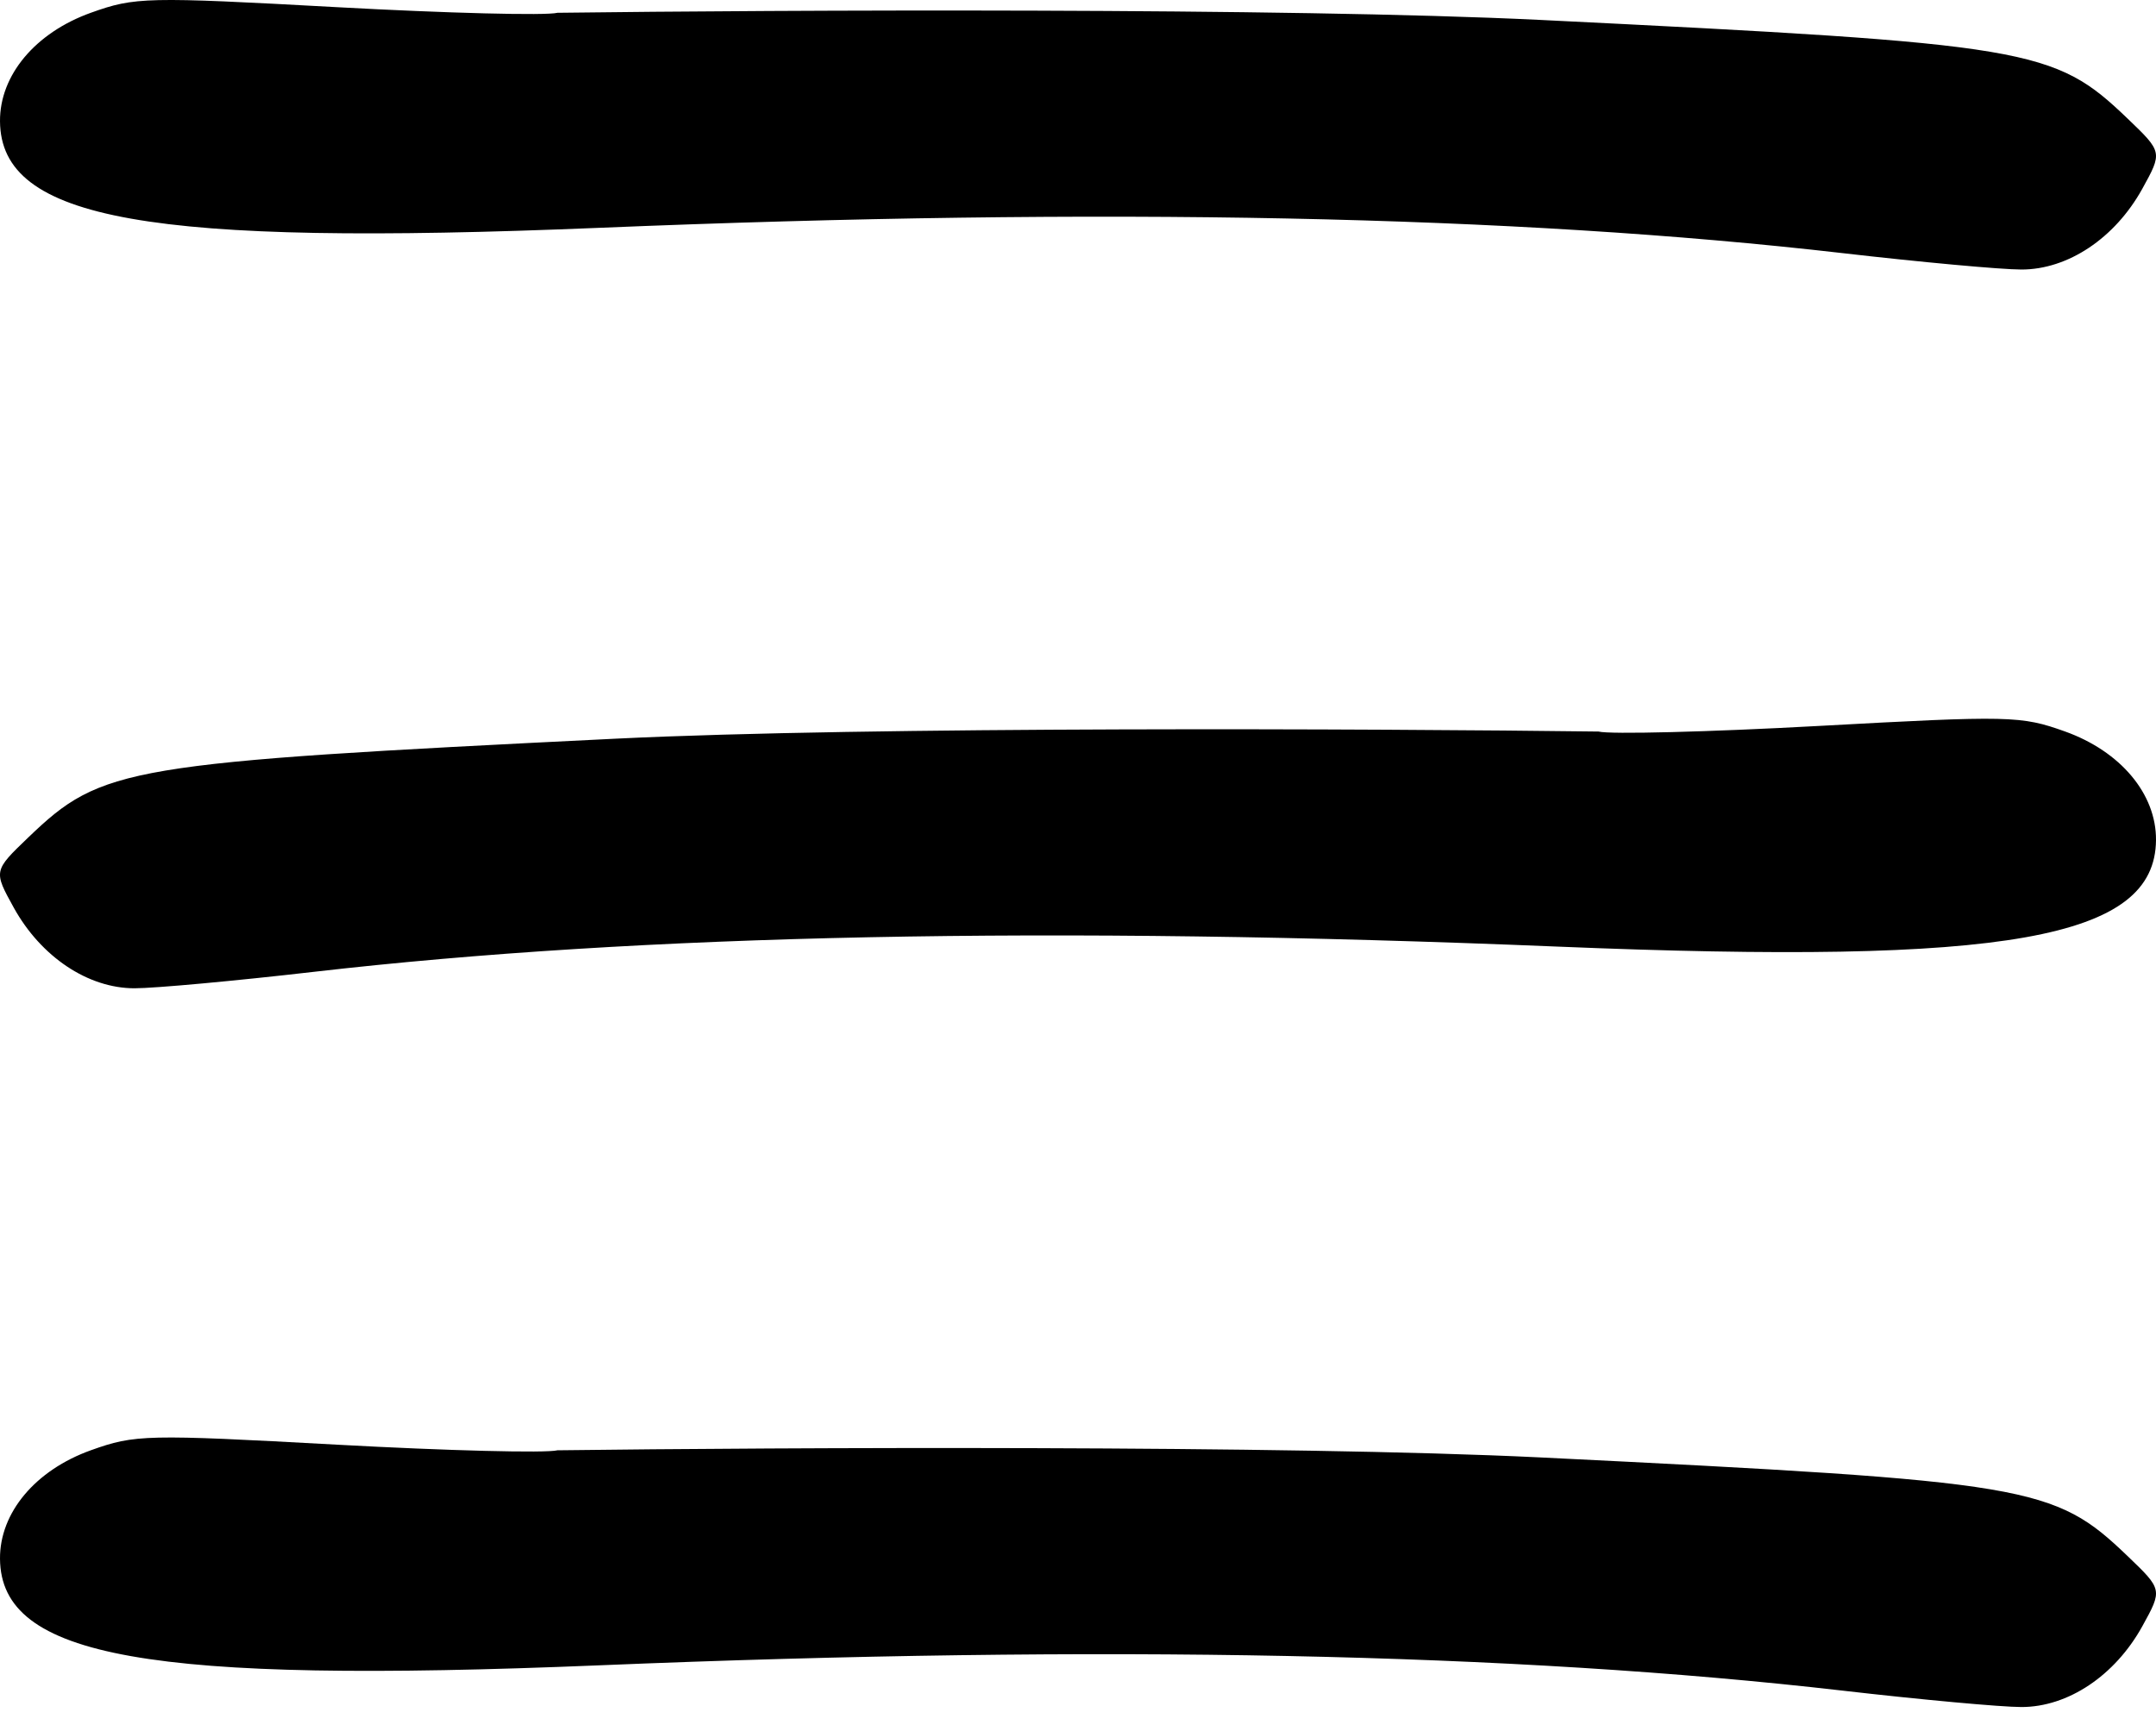
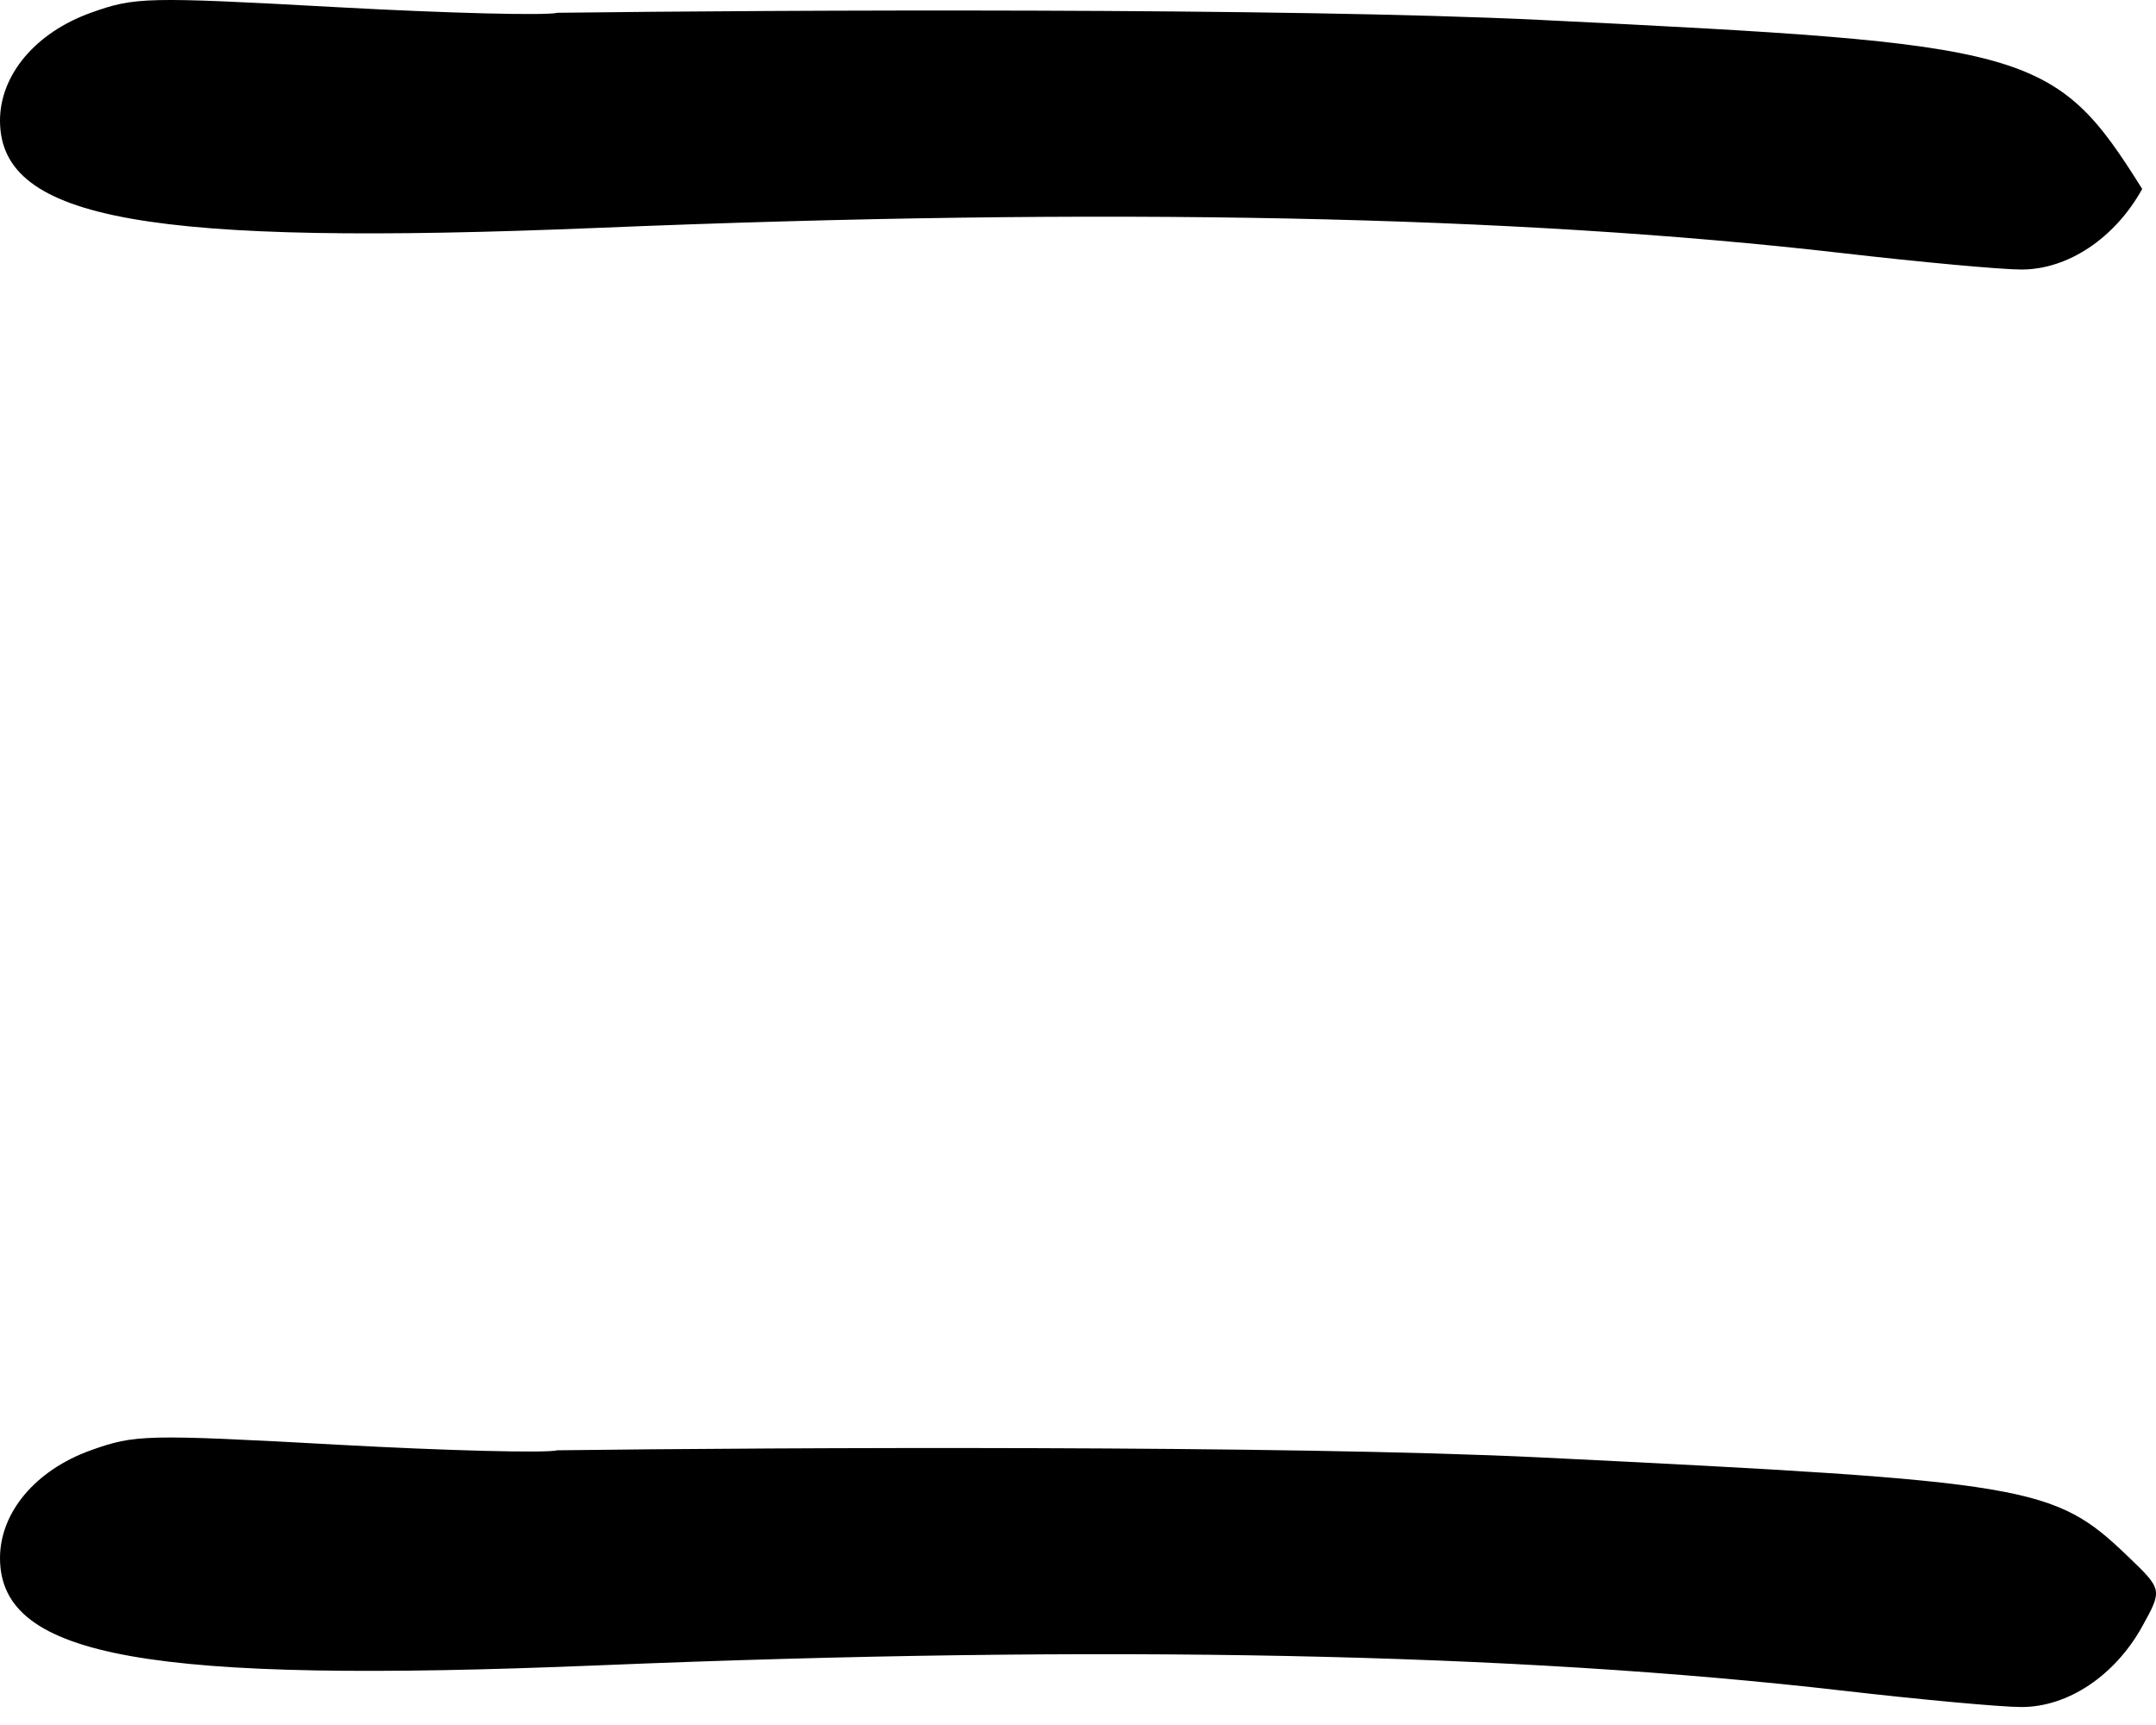
<svg xmlns="http://www.w3.org/2000/svg" width="30" height="24" viewBox="0 0 30 24" fill="none">
  <path d="M7.757 20.178C7.602 20.219 6.223 20.184 4.691 20.1C2.029 19.954 1.879 19.958 1.266 20.177C0.492 20.454 -0.005 21.047 3.91994e-05 21.688C0.011 23.063 2.065 23.428 8.33 23.17C15.353 22.88 21.078 22.996 25.632 23.521C26.723 23.647 27.846 23.75 28.128 23.75C28.775 23.75 29.428 23.314 29.808 22.629C30.091 22.117 30.091 22.116 29.606 21.651C28.579 20.666 28.261 20.613 21.429 20.277C17.883 20.105 10.836 20.139 7.757 20.178Z" fill="black" />
-   <path d="M22.243 10.178C22.398 10.219 23.777 10.184 25.309 10.1C27.971 9.954 28.121 9.958 28.734 10.177C29.508 10.454 30.005 11.047 30 11.688C29.989 13.063 27.935 13.428 21.67 13.17C14.647 12.88 8.922 12.996 4.368 13.521C3.277 13.647 2.154 13.75 1.872 13.75C1.225 13.75 0.572 13.314 0.192 12.629C-0.091 12.117 -0.091 12.116 0.394 11.651C1.421 10.666 1.739 10.613 8.571 10.277C12.117 10.105 19.163 10.139 22.243 10.178Z" fill="black" />
-   <path d="M7.757 0.178C7.602 0.219 6.223 0.184 4.691 0.1C2.029 -0.046 1.879 -0.042 1.266 0.177C0.492 0.454 -0.005 1.047 3.91994e-05 1.688C0.011 3.063 2.065 3.428 8.33 3.17C15.353 2.88 21.078 2.996 25.632 3.521C26.723 3.647 27.846 3.75 28.128 3.75C28.775 3.75 29.428 3.314 29.808 2.629C30.091 2.117 30.091 2.116 29.606 1.651C28.579 0.666 28.261 0.613 21.429 0.277C17.883 0.105 10.836 0.139 7.757 0.178Z" fill="black" />
+   <path d="M7.757 0.178C7.602 0.219 6.223 0.184 4.691 0.1C2.029 -0.046 1.879 -0.042 1.266 0.177C0.492 0.454 -0.005 1.047 3.91994e-05 1.688C0.011 3.063 2.065 3.428 8.33 3.17C15.353 2.88 21.078 2.996 25.632 3.521C26.723 3.647 27.846 3.75 28.128 3.75C28.775 3.75 29.428 3.314 29.808 2.629C28.579 0.666 28.261 0.613 21.429 0.277C17.883 0.105 10.836 0.139 7.757 0.178Z" fill="black" />
</svg>